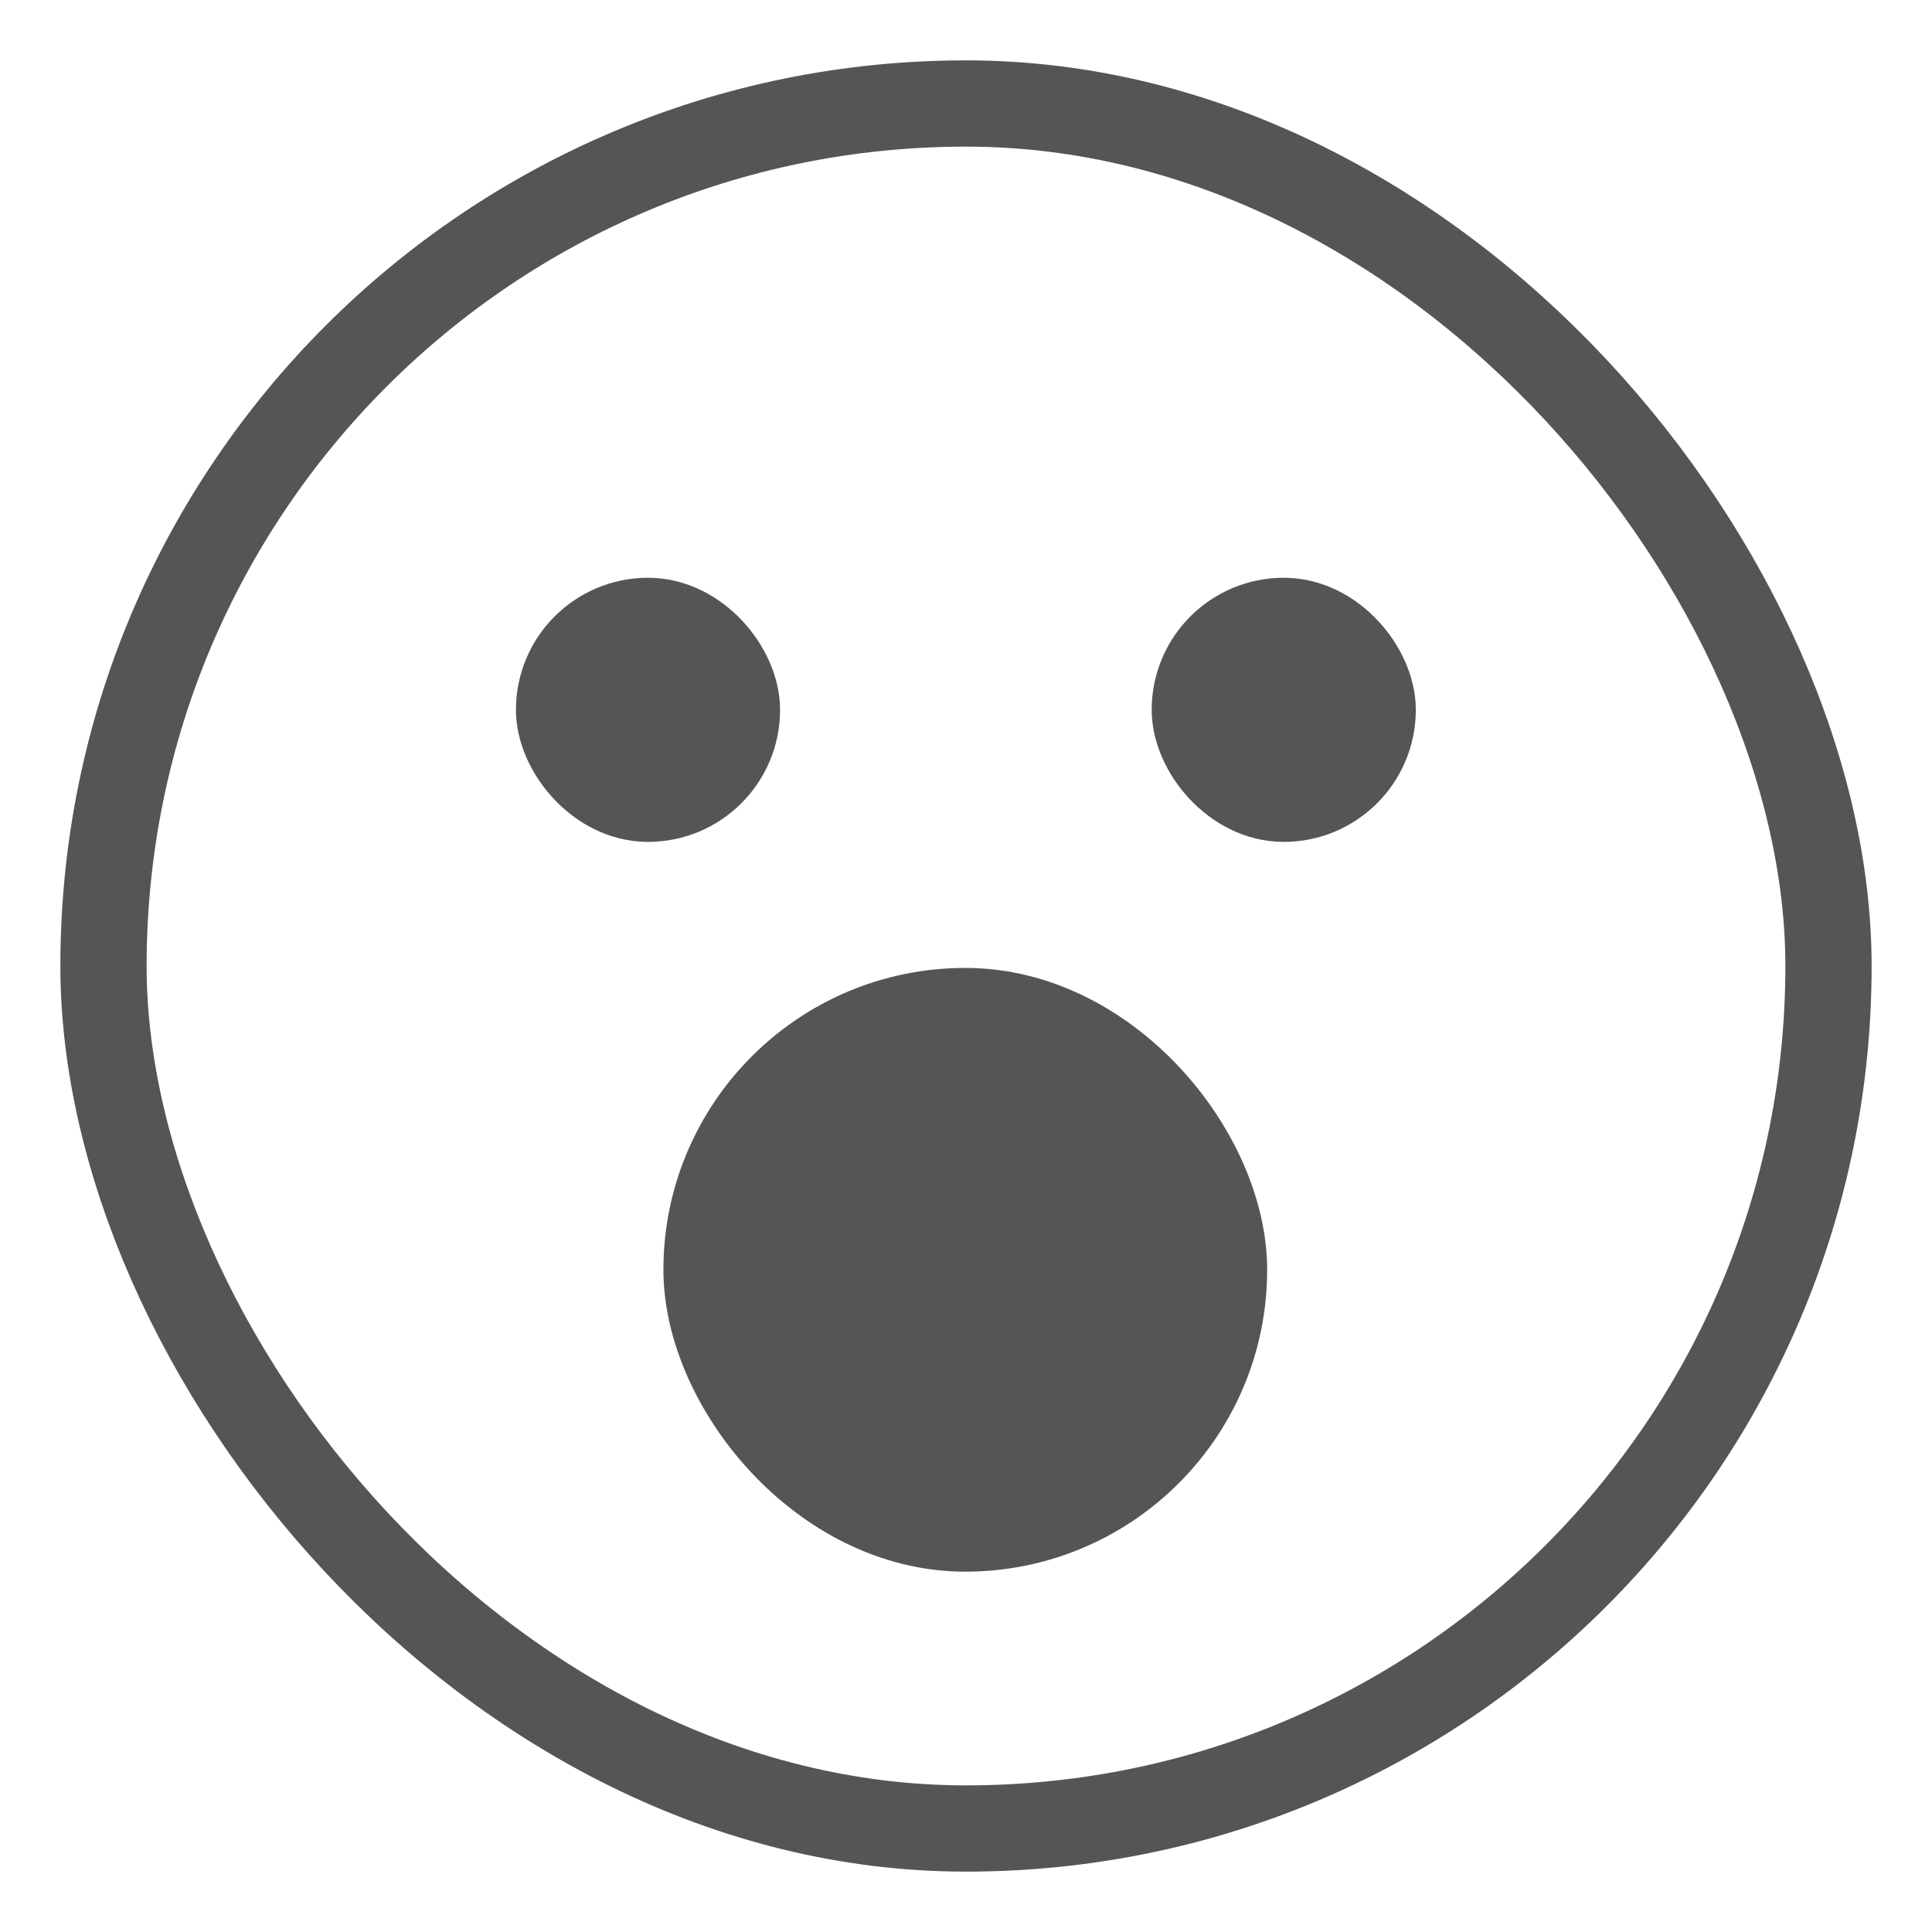
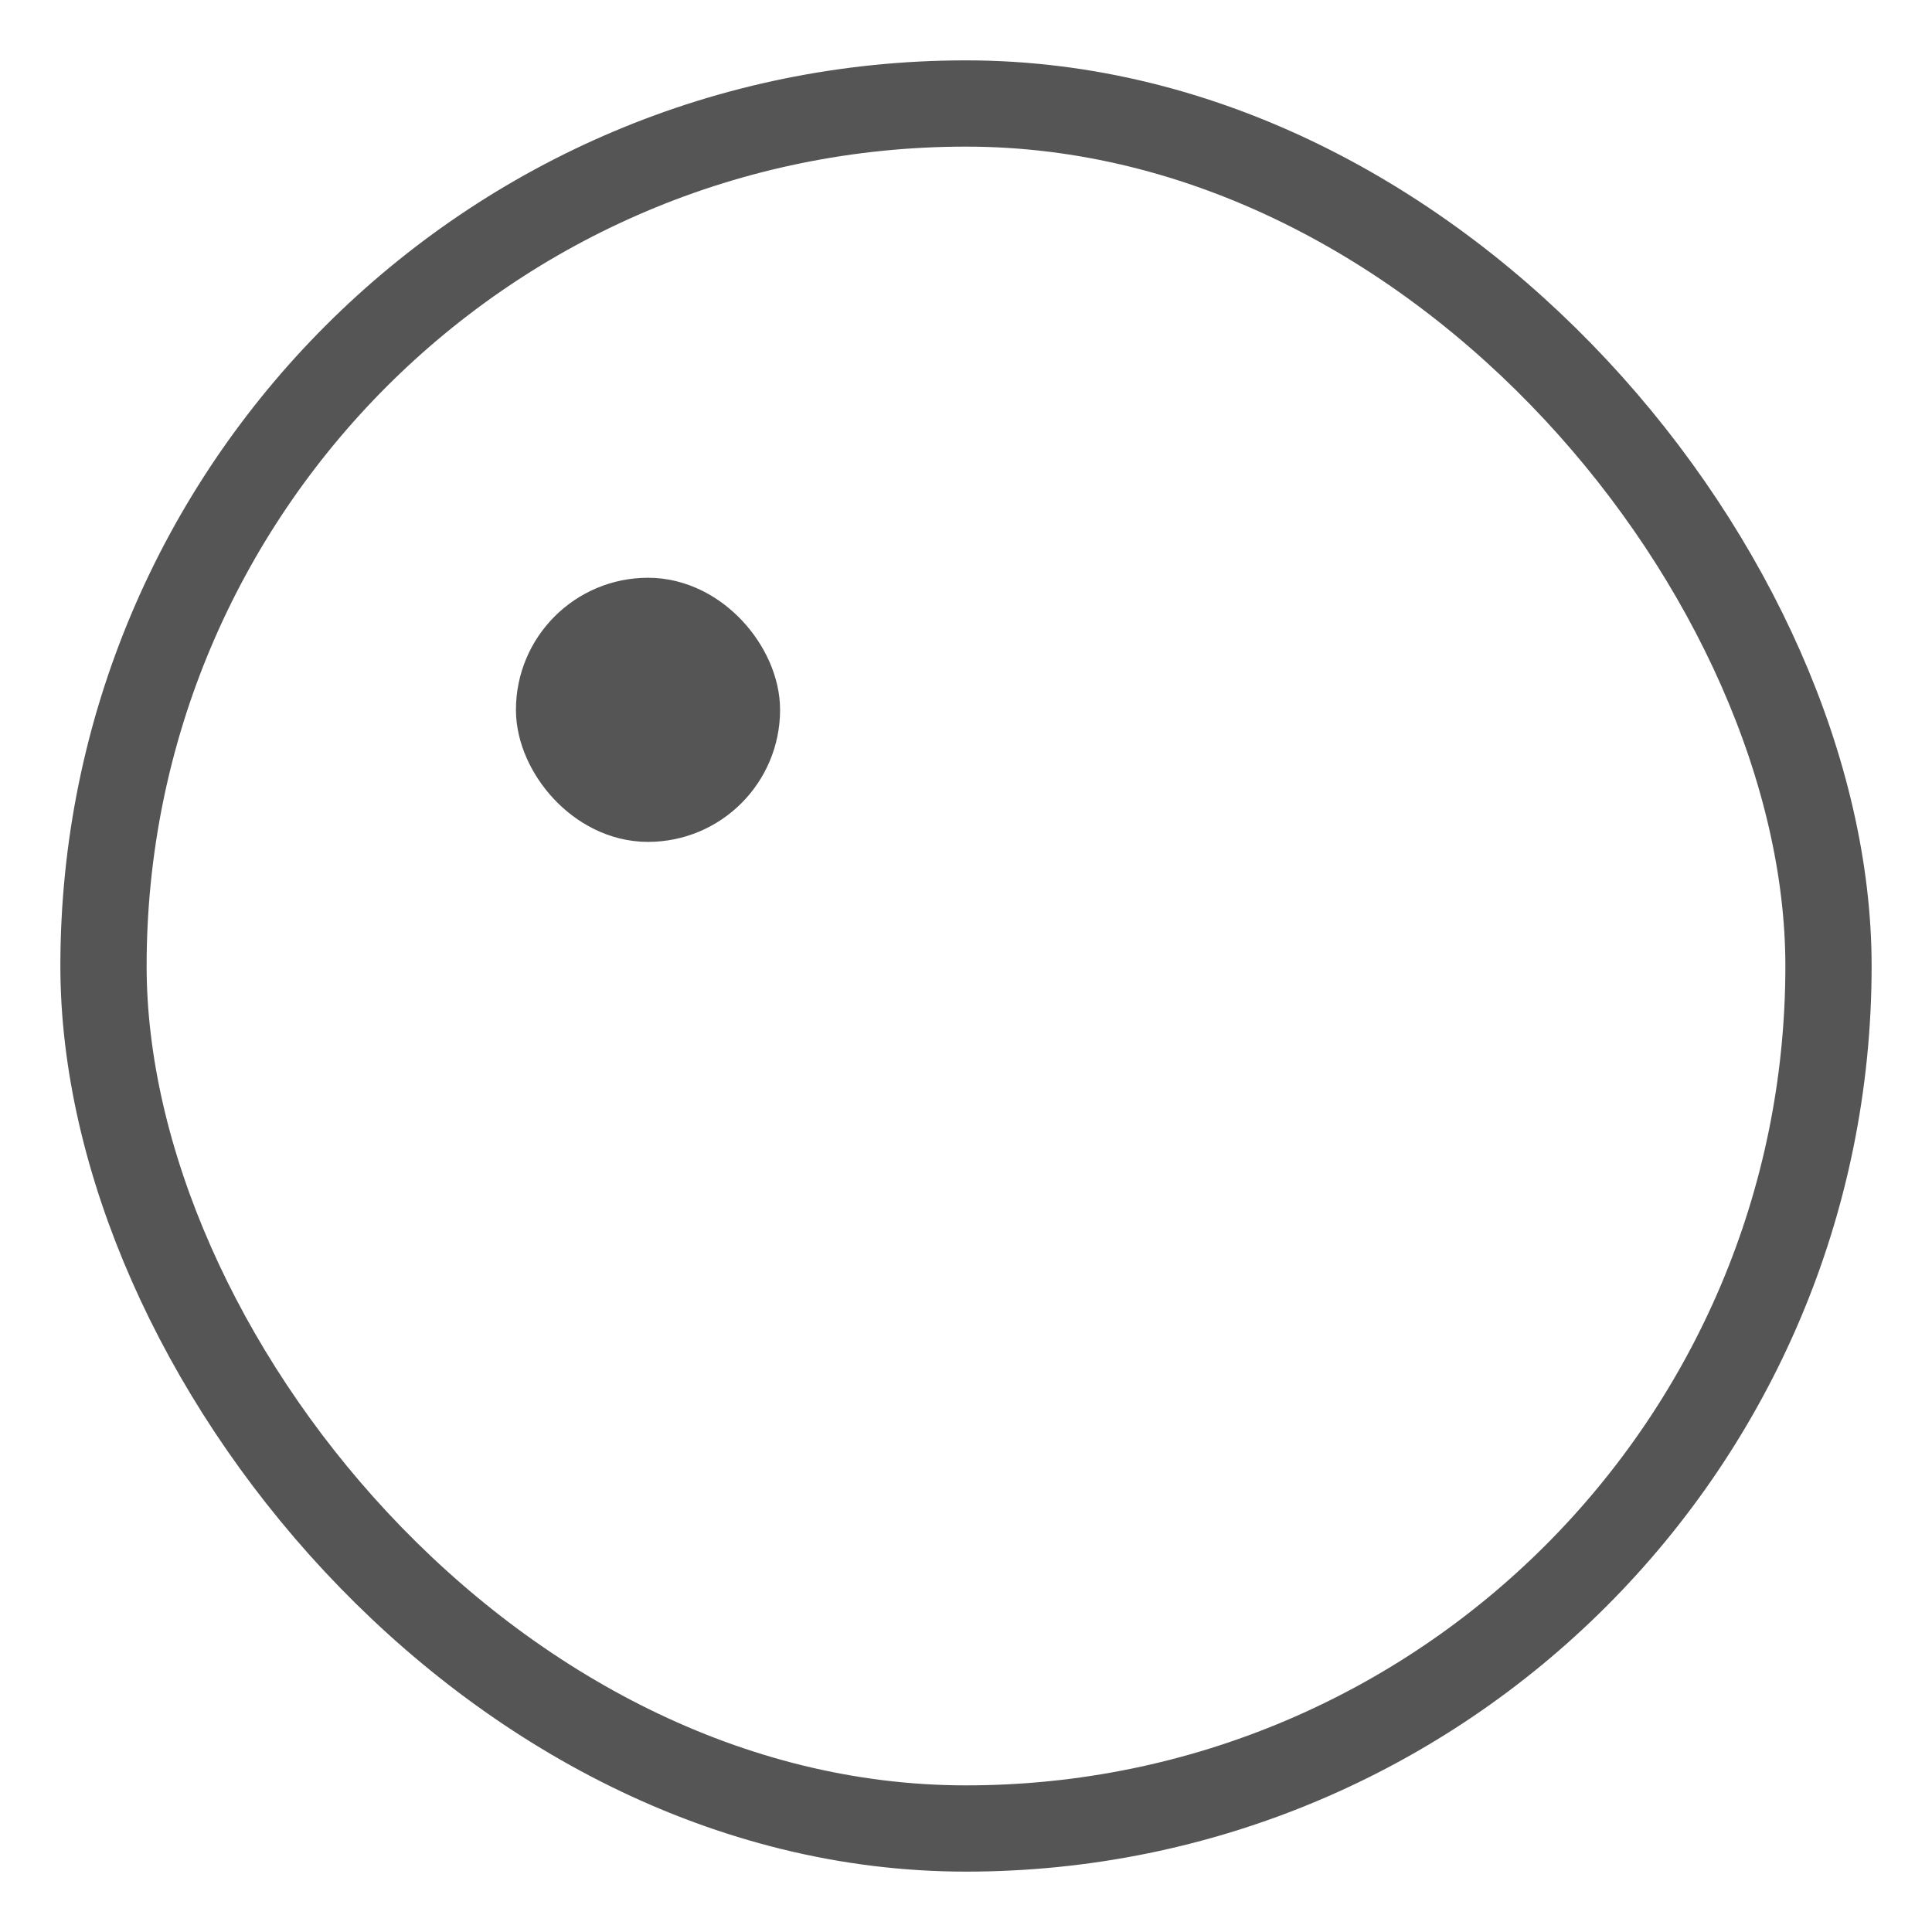
<svg xmlns="http://www.w3.org/2000/svg" xmlns:ns1="http://www.inkscape.org/namespaces/inkscape" xmlns:ns2="http://sodipodi.sourceforge.net/DTD/sodipodi-0.dtd" xmlns:xlink="http://www.w3.org/1999/xlink" width="256" height="256" viewBox="0 0 256 256" id="svg2" version="1.1" ns1:version="0.92.1 r15371" ns2:docname="wow.svg" ns1:export-filename="/var/www/alef/frontend/web/files/emojis/400/wow.svg.png" ns1:export-xdpi="5.7600002" ns1:export-ydpi="5.7600002">
  <defs id="defs4">
    <linearGradient ns1:collect="always" id="linearGradient935">
      <stop style="stop-color:#555555;stop-opacity:1;" offset="0" id="stop931" />
      <stop style="stop-color:#555555;stop-opacity:0;" offset="1" id="stop933" />
    </linearGradient>
    <linearGradient ns1:collect="always" xlink:href="#linearGradient935" id="linearGradient941" x1="-298.177" y1="706.055" x2="-300.053" y2="840.466" gradientUnits="userSpaceOnUse" gradientTransform="matrix(0.689,0,0,0.689,333.516,469.466)" />
  </defs>
  <ns2:namedview id="base" pagecolor="#ffffff" bordercolor="#666666" borderopacity="1.0" ns1:pageopacity="0.0" ns1:pageshadow="2" ns1:zoom="3" ns1:cx="105.03991" ns1:cy="117.95914" ns1:document-units="px" ns1:current-layer="layer1" showgrid="false" units="px" showguides="true" ns1:window-width="2560" ns1:window-height="1056" ns1:window-x="0" ns1:window-y="24" ns1:window-maximized="1" ns1:lockguides="false" ns1:guide-bbox="true">
    <ns1:grid type="xygrid" id="grid3344" spacingx="20" spacingy="20" dotted="false" />
    <ns2:guide position="128,139.667" orientation="1,0" id="guide4492" ns1:locked="false" />
    <ns2:guide position="86,134.333" orientation="1,0" id="guide4494" ns1:locked="false" />
    <ns2:guide position="170,117.667" orientation="1,0" id="guide4496" ns1:locked="false" />
    <ns2:guide position="-31,162" orientation="0,1" id="guide4498" ns1:locked="false" />
  </ns2:namedview>
  <g ns1:label="Layer 1" ns1:groupmode="layer" id="layer1" transform="translate(0,-796.362)">
    <rect style="fill:none;fill-opacity:0;stroke:#555555;stroke-width:11.429;stroke-miterlimit:4;stroke-dasharray:none;stroke-opacity:1" id="rect3346" width="228.571" height="228.571" x="13.714" y="810.076" ry="114.286" rx="114.286" />
-     <rect style="opacity:1;fill:#555555;fill-opacity:1;stroke:#555555;stroke-width:10.884;stroke-miterlimit:4;stroke-dasharray:none;stroke-opacity:1" id="rect3346-3" width="69.116" height="69.116" x="93.347" y="930.058" ry="34.558" rx="34.558" />
    <rect style="fill:#555555;fill-opacity:1;stroke:#555555;stroke-width:11.667;stroke-miterlimit:4;stroke-dasharray:none;stroke-opacity:1" id="rect3346-3-6-5" width="23.333" height="23.333" x="74.198" y="878.751" ry="11.667" rx="11.667" />
-     <rect style="fill:#555555;fill-opacity:1;stroke:#555555;stroke-width:11.667;stroke-miterlimit:4;stroke-dasharray:none;stroke-opacity:1" id="rect3346-3-6-5-5" width="23.333" height="23.333" x="158.437" y="878.751" ry="11.667" rx="11.667" />
-     <path style="opacity:0;fill:url(#linearGradient941);fill-opacity:1;stroke:none;stroke-width:13.175;stroke-miterlimit:4;stroke-dasharray:none;stroke-opacity:1" d="m 128.122,933.492 c 23.175,0 41.832,18.657 41.832,41.832 0,23.175 -19.388,6.882 -42.563,6.882 -23.175,0 -41.1,16.293 -41.1,-6.882 0,-23.175 18.657,-41.832 41.832,-41.832 z" id="rect3346-3-6-53-5" ns1:connector-curvature="0" ns2:nodetypes="sssss" />
  </g>
</svg>